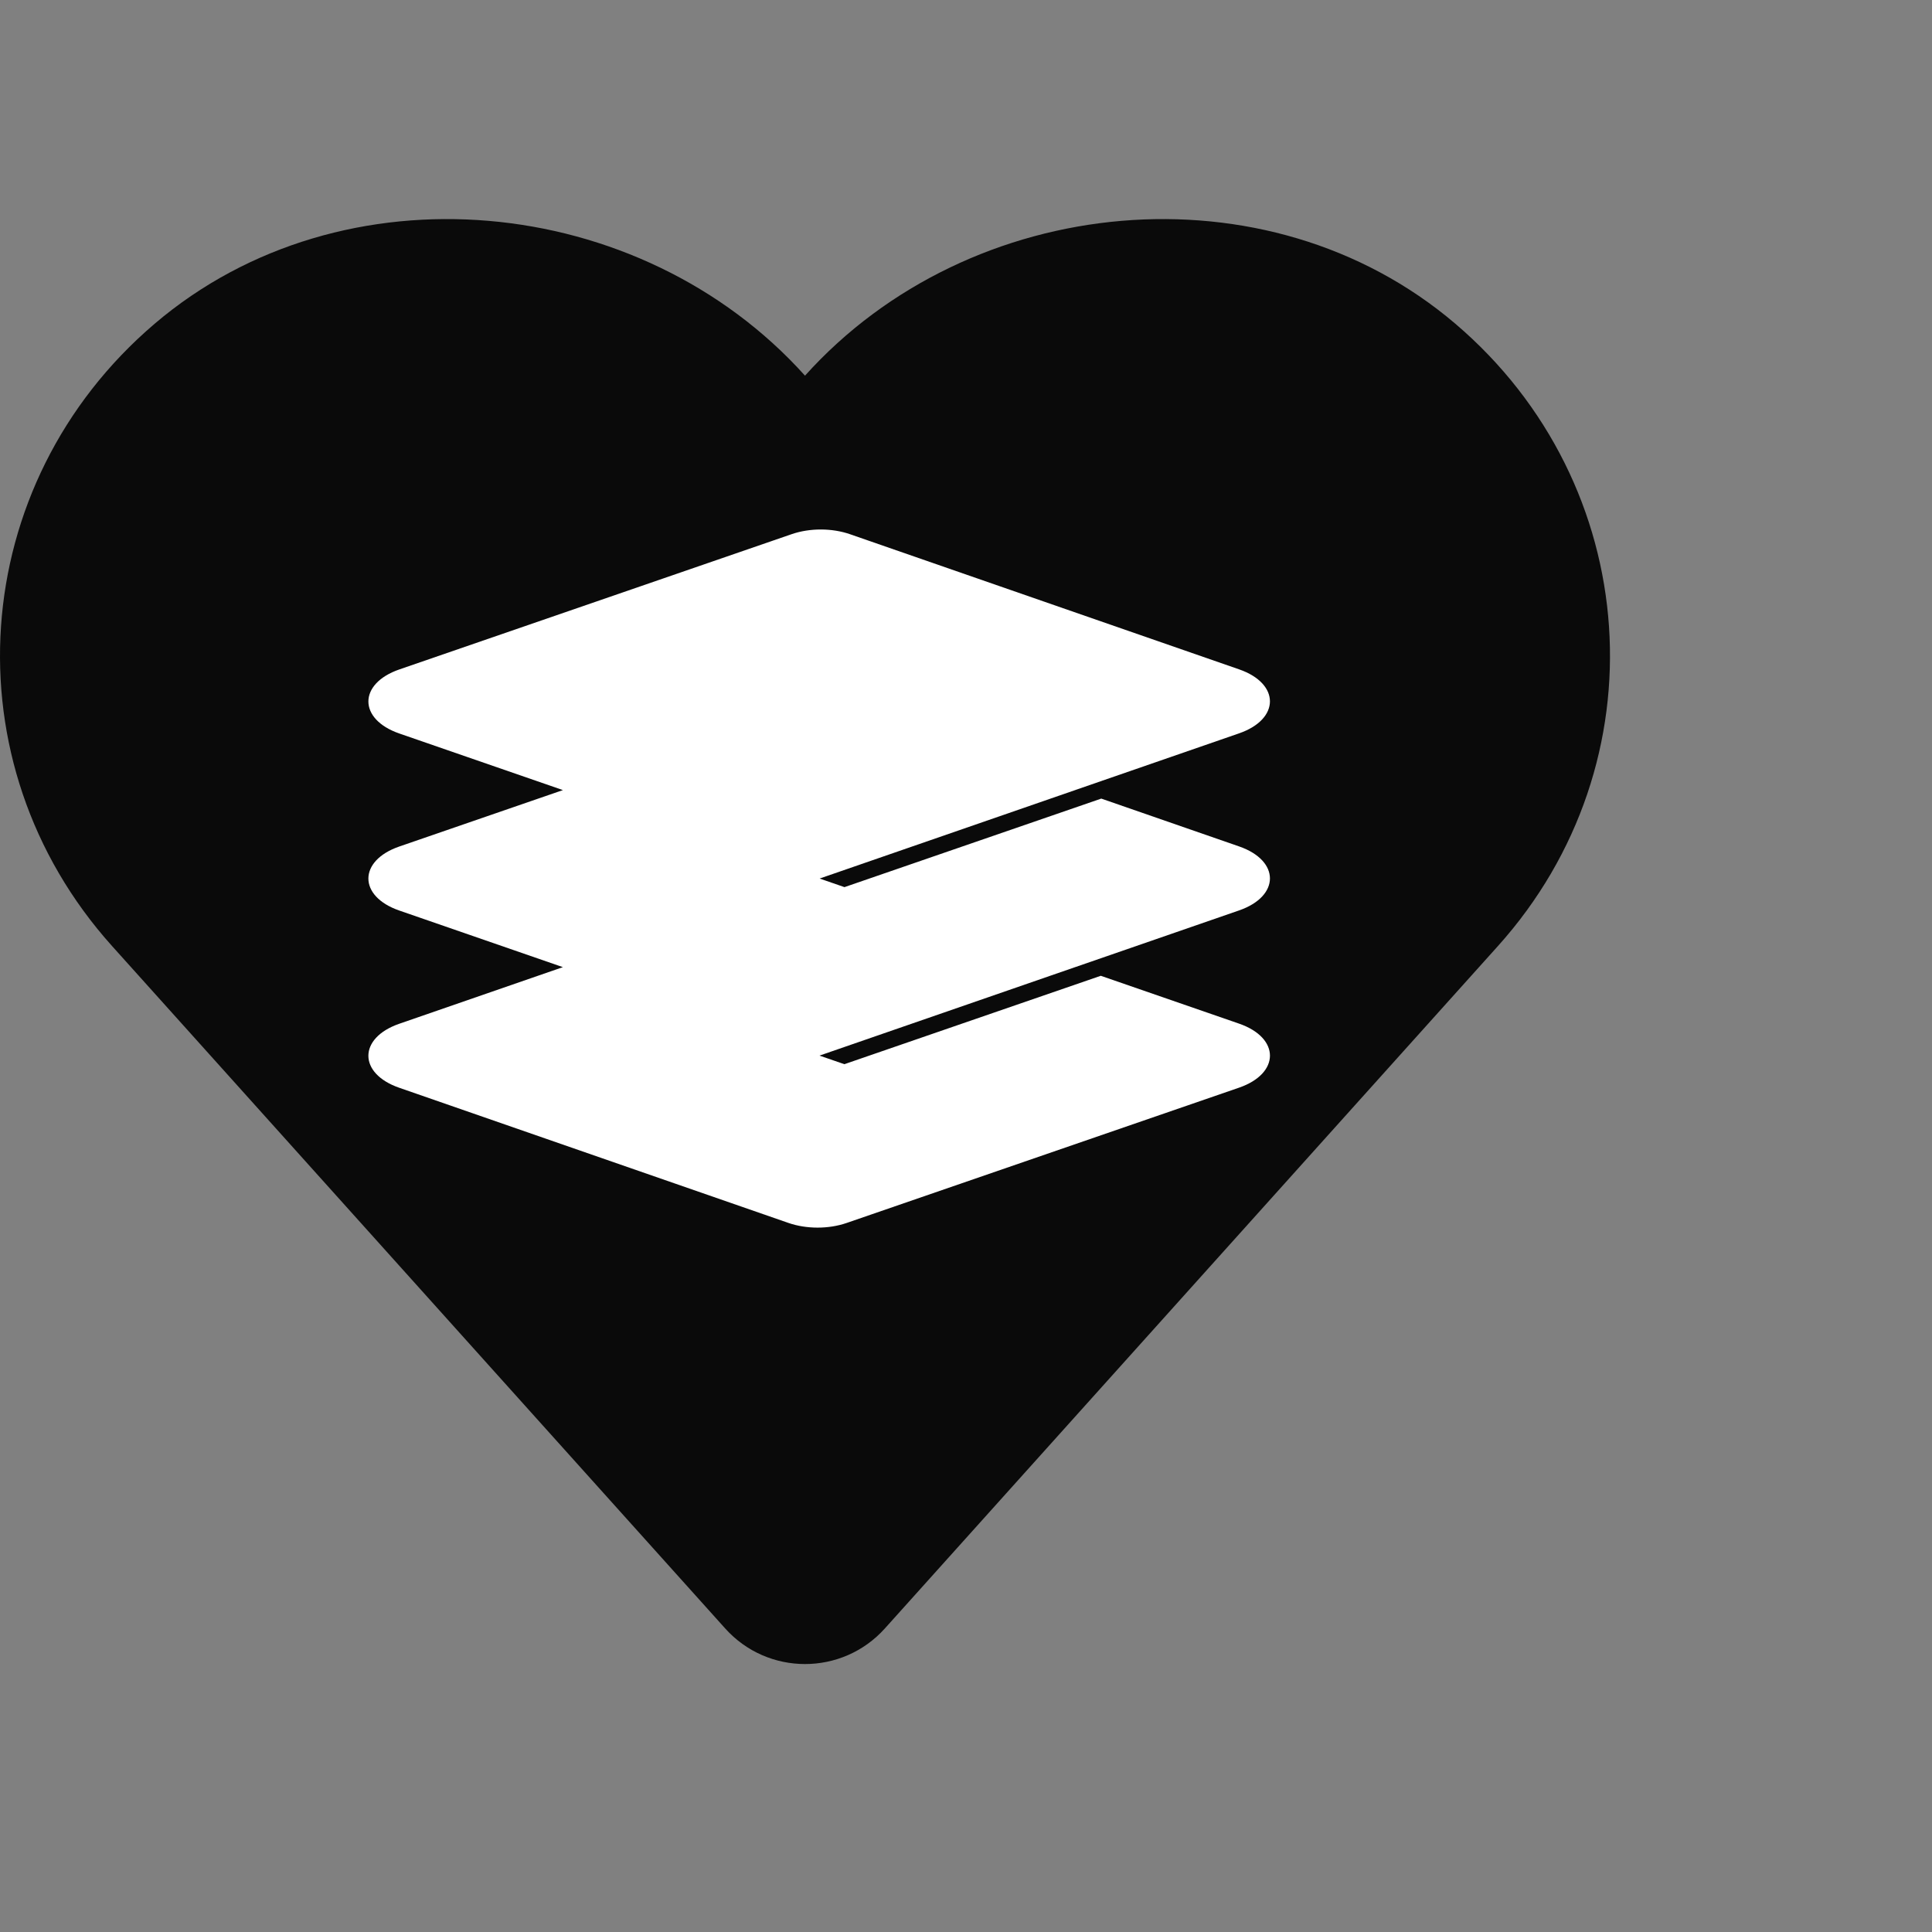
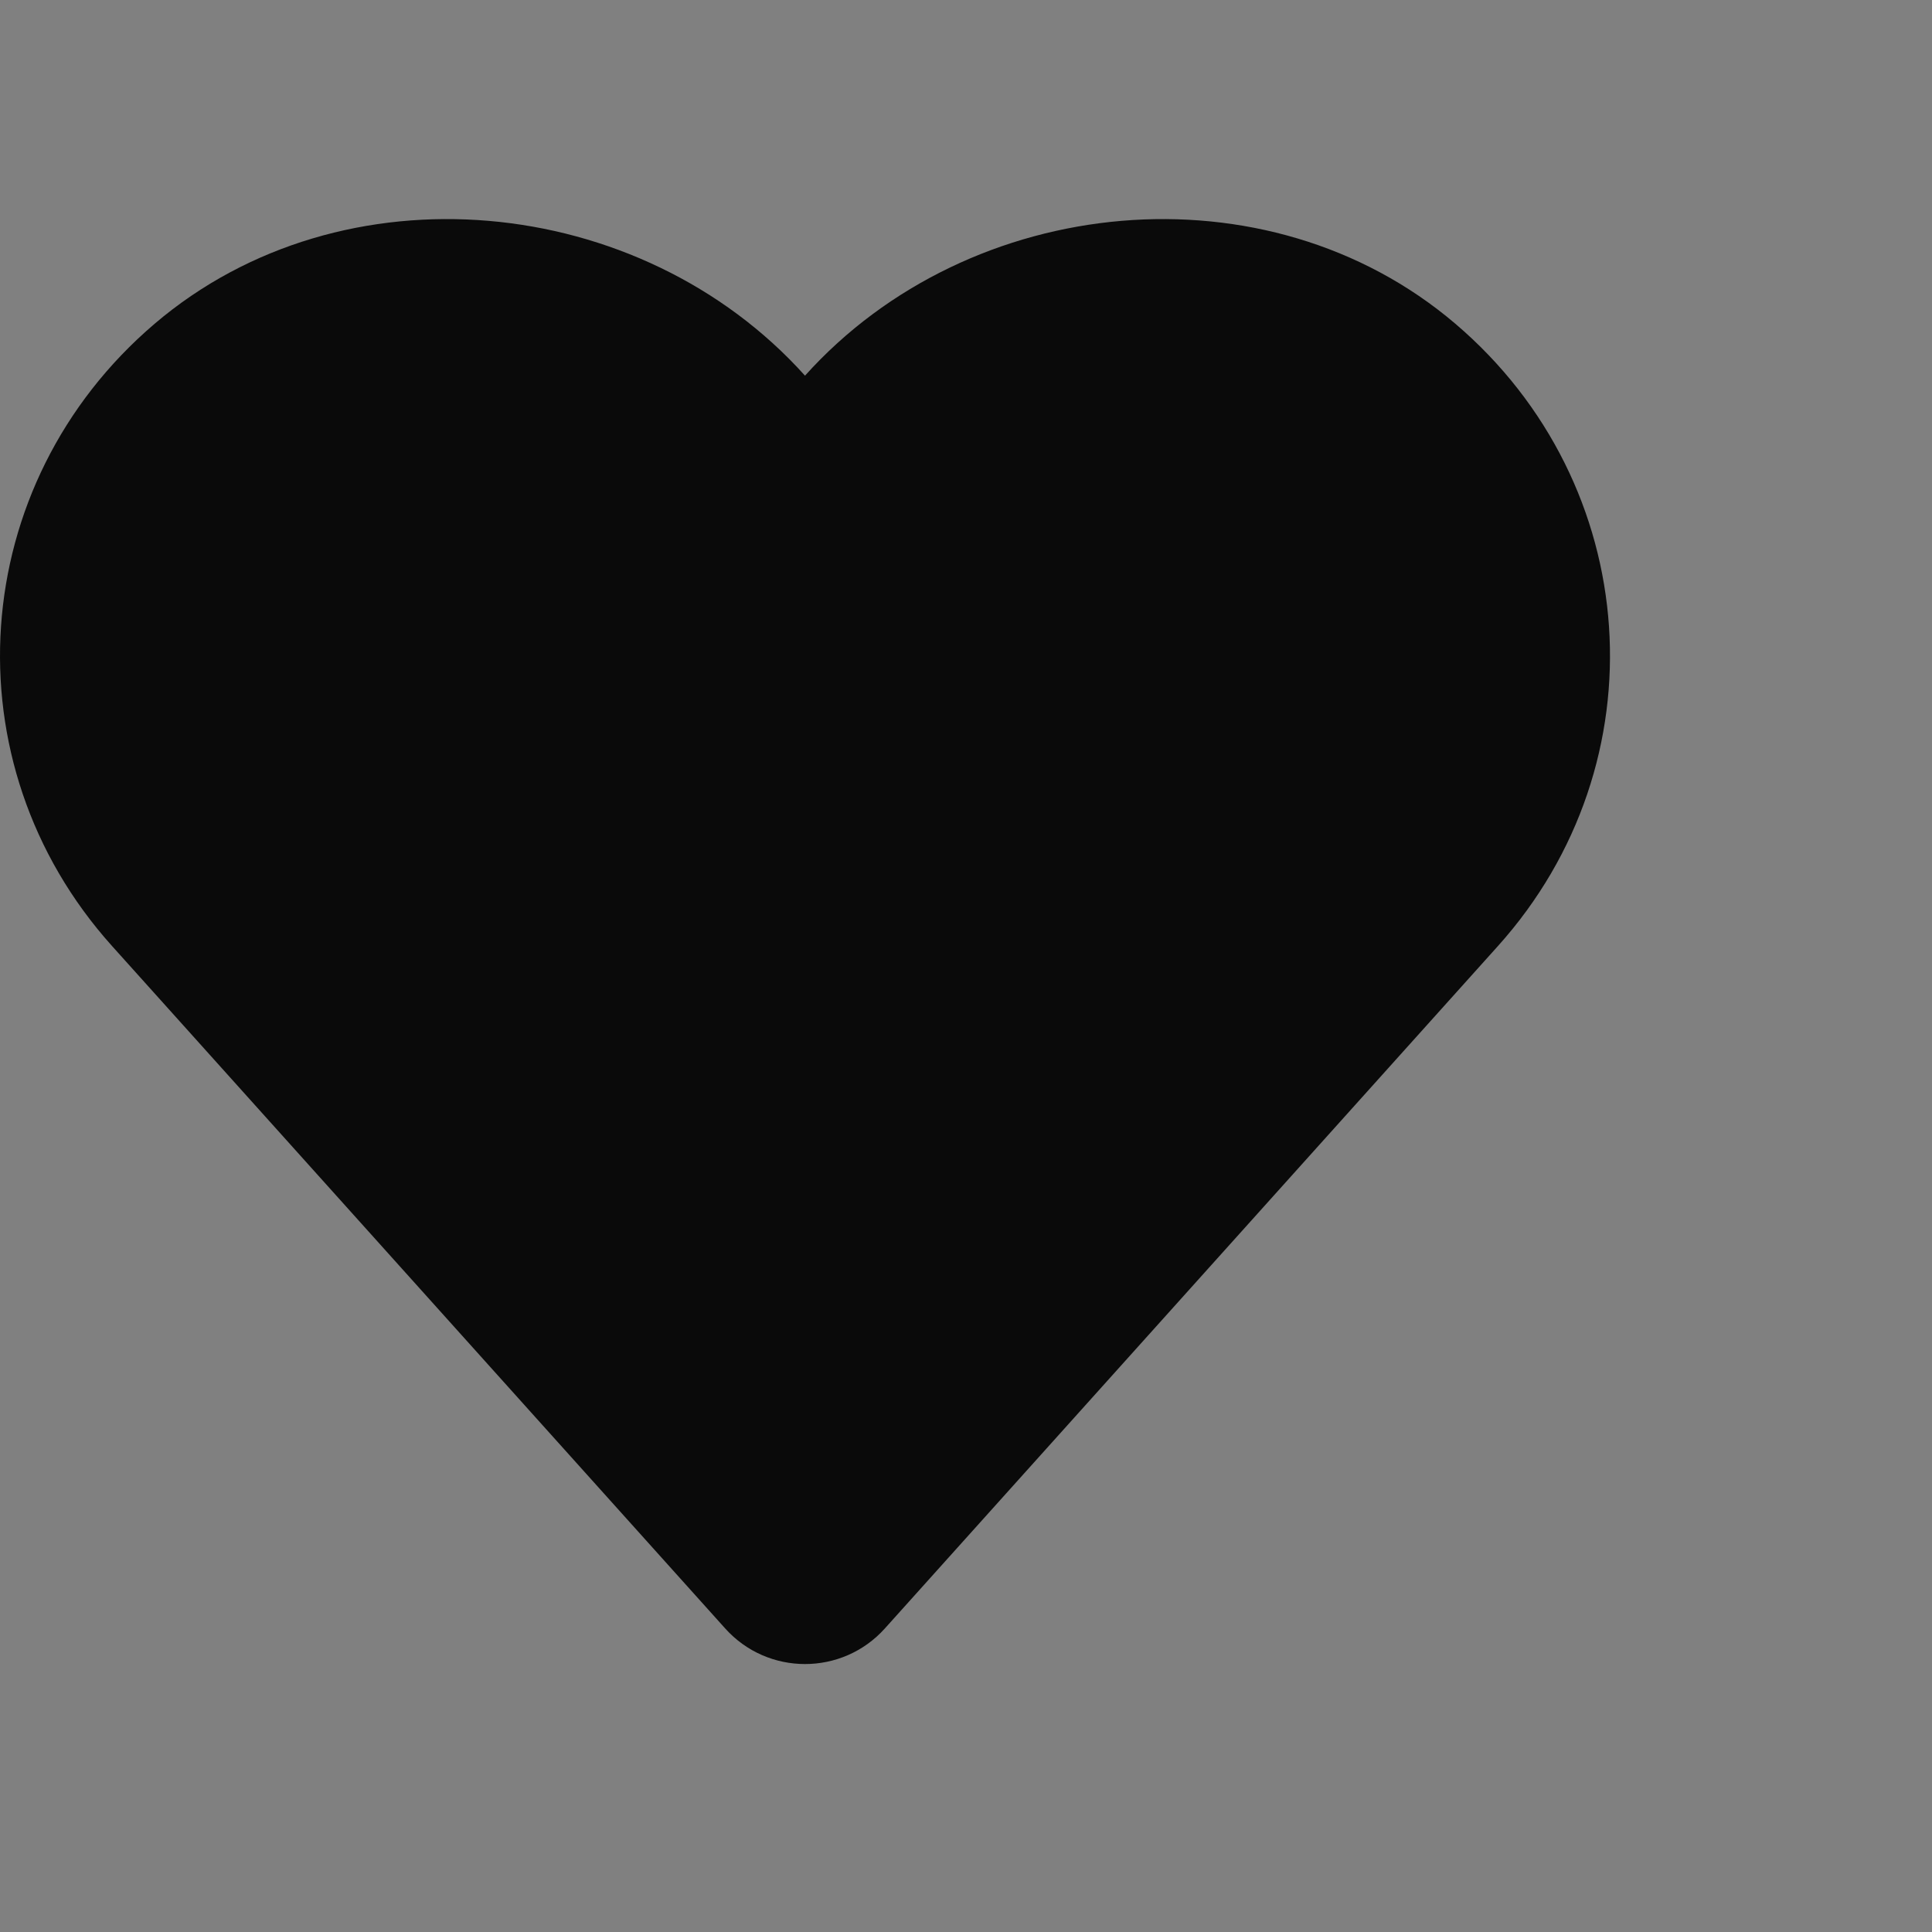
<svg xmlns="http://www.w3.org/2000/svg" xmlns:ns1="http://sodipodi.sourceforge.net/DTD/sodipodi-0.dtd" xmlns:ns2="http://www.inkscape.org/namespaces/inkscape" width="36" height="36" viewBox="0 0 36 36" fill="none" version="1.1" id="svg4" ns1:docname="logomark-dark.svg" xml:space="preserve" ns2:version="1.3.2 (091e20e, 2023-11-25, custom)">
  <rect x="0" y="0" width="36" height="36" fill="#808080" stroke="none" />
  <defs id="defs4" />
  <ns1:namedview id="namedview4" pagecolor="#ffffff" bordercolor="#000000" borderopacity="0.25" ns2:showpageshadow="2" ns2:pageopacity="0.0" ns2:pagecheckerboard="0" ns2:deskcolor="#d1d1d1" ns2:zoom="15.831335" ns2:cx="5.4322645" ns2:cy="5.5270133" ns2:window-width="1920" ns2:window-height="1009" ns2:window-x="1912" ns2:window-y="-8" ns2:window-maximized="1" ns2:current-layer="g1" />
  <path fill-rule="evenodd" clip-rule="evenodd" d="M 2.881,6.033 C 6.388,3.045 11.931,3.585 15,7 18.069,3.585 23.612,3.045 27.119,6.033 30.625,9.022 30.981,14.213 27.912,17.628 L 16.488,30.344 c -0.795,0.884 -2.181,0.884 -2.975,0 L 2.088,17.628 C -0.981,14.213 -0.625,9.022 2.881,6.033 Z" fill="#0a0a0a" id="path1" style="display:inline" />
  <g style="clip-rule:evenodd;fill-rule:evenodd;stroke-linejoin:round;stroke-miterlimit:2" id="g4" transform="matrix(0.078,0,0,0.062,-0.806,-61.989)">
    <g transform="matrix(4.167,0,0,4.167,-381.812,-997.917)" id="g1">
-       <path d="m 155.766,549.165 0.023,-0.01 9.353,-4.072 c 2.358,-1.027 2.361,-3.586 0.005,-4.615 l -7.905,-3.451 -14.722,6.386 -1.424,-0.62 14.67,-6.388 0.023,-0.01 0.007,-0.004 9.346,-4.069 c 2.358,-1.027 2.361,-3.586 0.005,-4.615 l -21.221,-9.272 -1.091,-0.477 c -1.032,-0.451 -2.305,-0.452 -3.338,-0.004 l -22.494,9.757 c -2.365,1.026 -2.368,3.591 -0.005,4.62 l 1.096,0.477 h -5.5e-4 l 8.286,3.606 -8.7e-4,4.2e-4 -9.376,4.067 c -2.365,1.026 -2.368,3.591 -0.005,4.619 l 9.38,4.083 -8.7e-4,4.2e-4 -9.379,4.083 c -2.359,1.027 -2.362,3.586 -0.005,4.615 l 22.313,9.749 c 1.032,0.451 2.305,0.452 3.338,0.004 l 22.494,-9.757 c 2.365,-1.026 2.368,-3.591 0.005,-4.62 l -7.928,-3.451 -14.699,6.376 -1.427,-0.619 14.675,-6.389 z" style="fill:#ffffff;fill-opacity:1;fill-rule:nonzero;stroke-width:0.48" id="path1-7" />
-     </g>
+       </g>
  </g>
</svg>